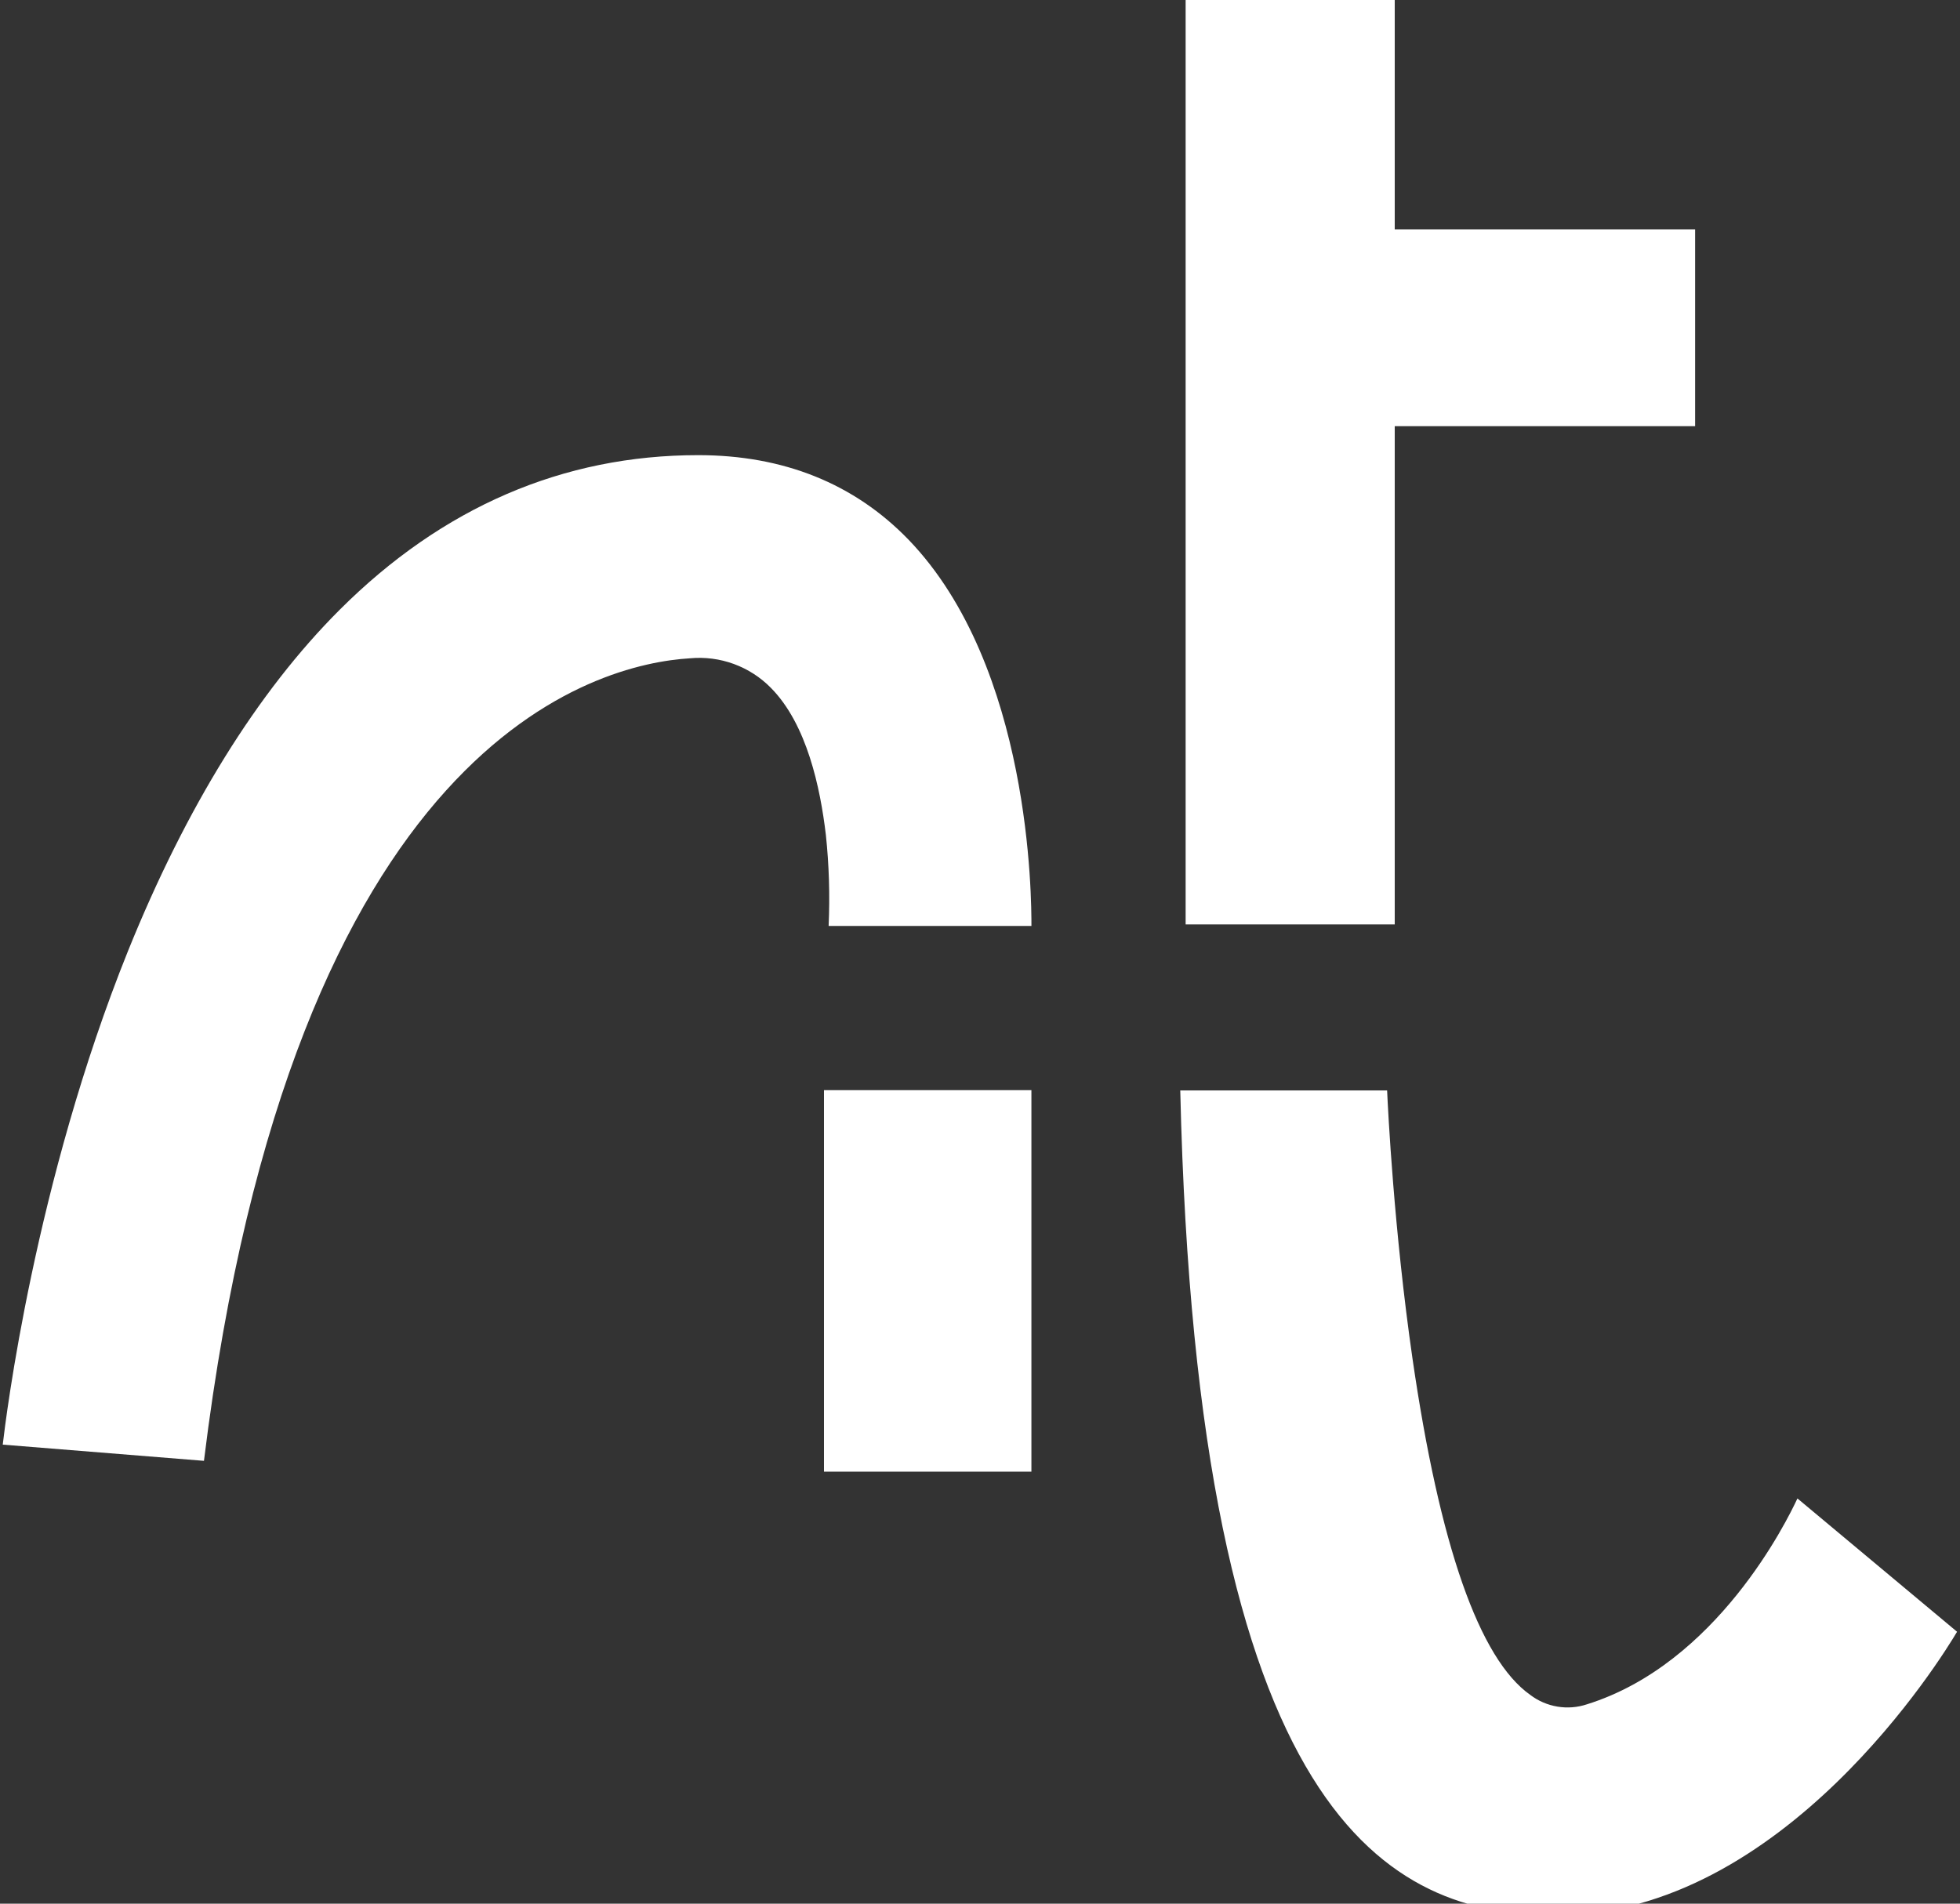
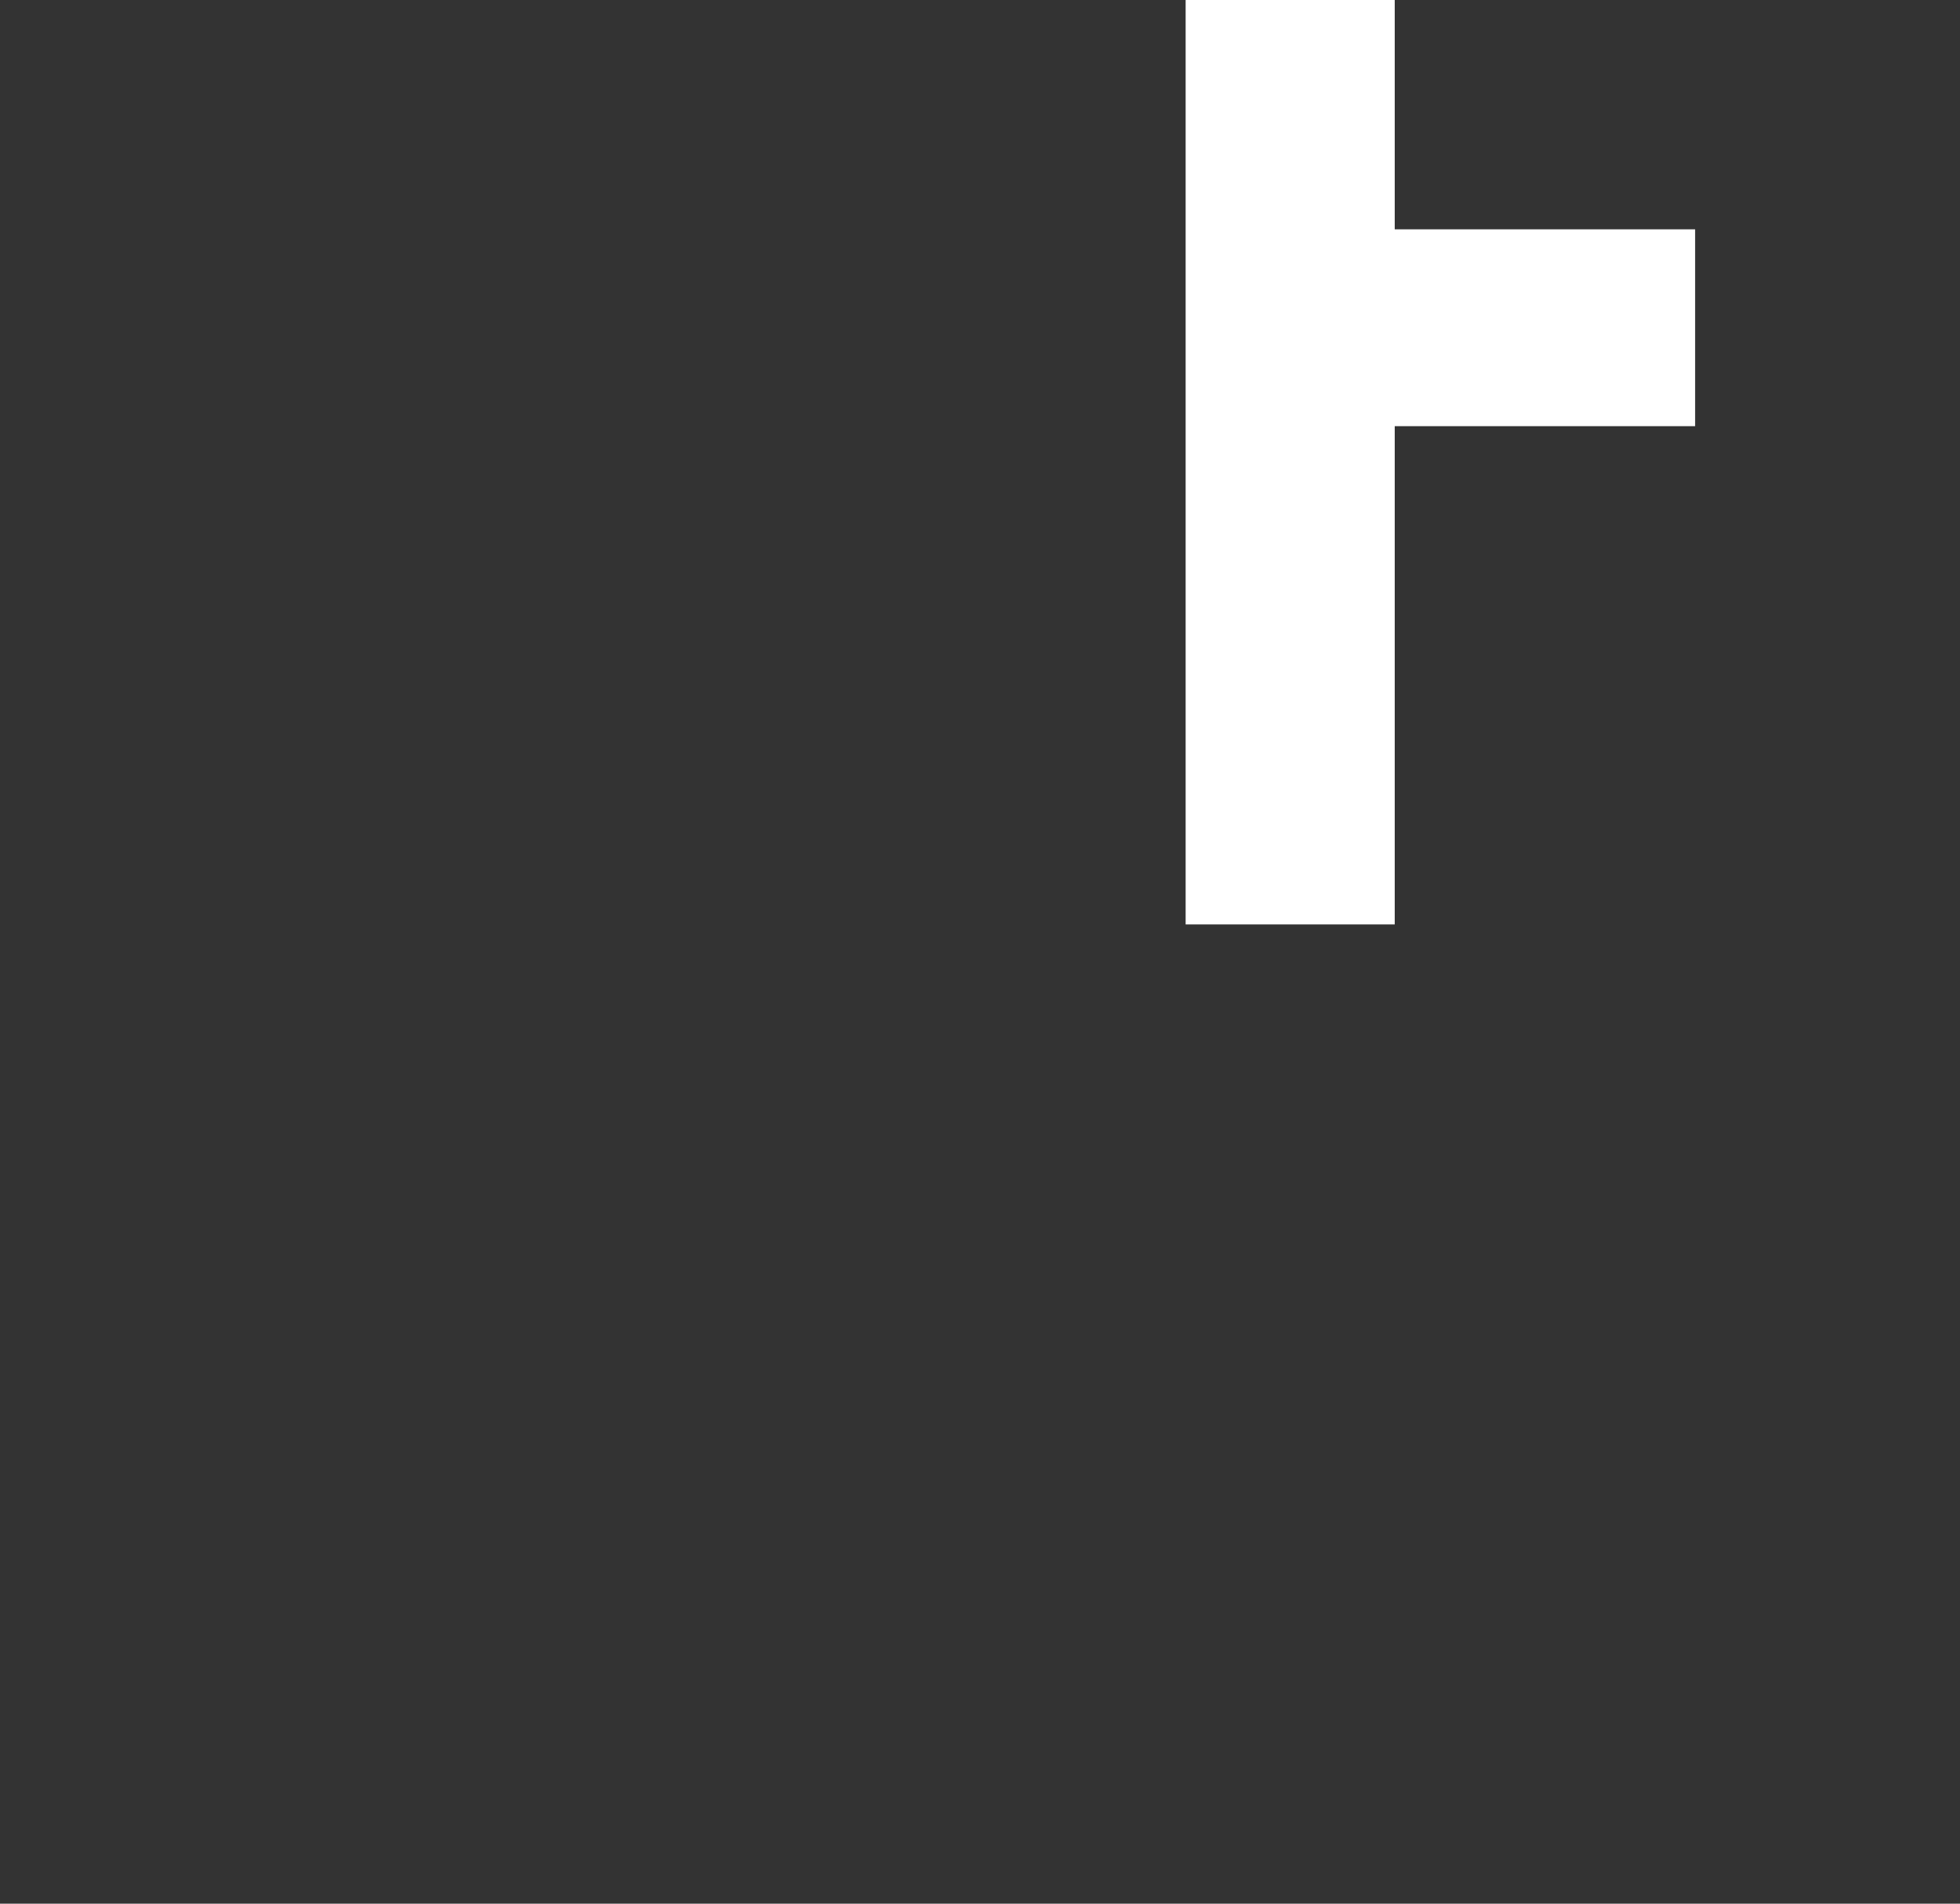
<svg xmlns="http://www.w3.org/2000/svg" width="70" height="68" viewBox="0 0 70 68" fill="none">
  <rect x="0" y="0" width="70" height="68" fill="#333333" stroke="none" />
  <g clip-path="url(#clip0_12241_59020)">
-     <path d="M56.673 60.88C56.334 60.992 55.974 61.02 55.623 60.961C55.271 60.903 54.939 60.76 54.655 60.545C52.831 59.257 51.416 55.215 50.446 48.529C49.783 43.943 49.568 39.604 49.54 38.951H42.152C42.756 65.057 49.628 68.412 55.558 68.412C63.704 68.412 69.384 59.152 69.895 58.287L64.194 53.525C63.817 54.336 61.312 59.434 56.673 60.88Z" fill="white" />
    <path d="M42.344 -0.412V33.021H49.812V15.223H60.54V8.192H49.812V-0.412H42.344Z" fill="white" />
-     <path d="M24.641 23.515C25.171 23.465 25.706 23.534 26.207 23.717C26.707 23.9 27.161 24.192 27.534 24.573C28.821 25.875 29.297 28.147 29.495 29.822C29.61 30.902 29.642 31.99 29.594 33.075H36.837C36.837 32.14 36.837 23.828 32.444 19.274C30.508 17.274 27.982 16.258 24.937 16.258C20.111 16.258 15.8 18.117 12.131 21.782C9.189 24.721 6.645 28.838 4.574 33.964C1.234 42.261 0.207 50.661 0.098 51.603L7.284 52.182C10.459 26.369 21.37 23.712 24.641 23.515Z" fill="white" />
-     <path d="M36.836 38.941H29.428V52.569H36.836V38.941Z" fill="white" />
  </g>
  <defs>
    <clipPath id="clip0_12241_59020">
      <rect width="70" height="68" fill="white" />
    </clipPath>
  </defs>
</svg>